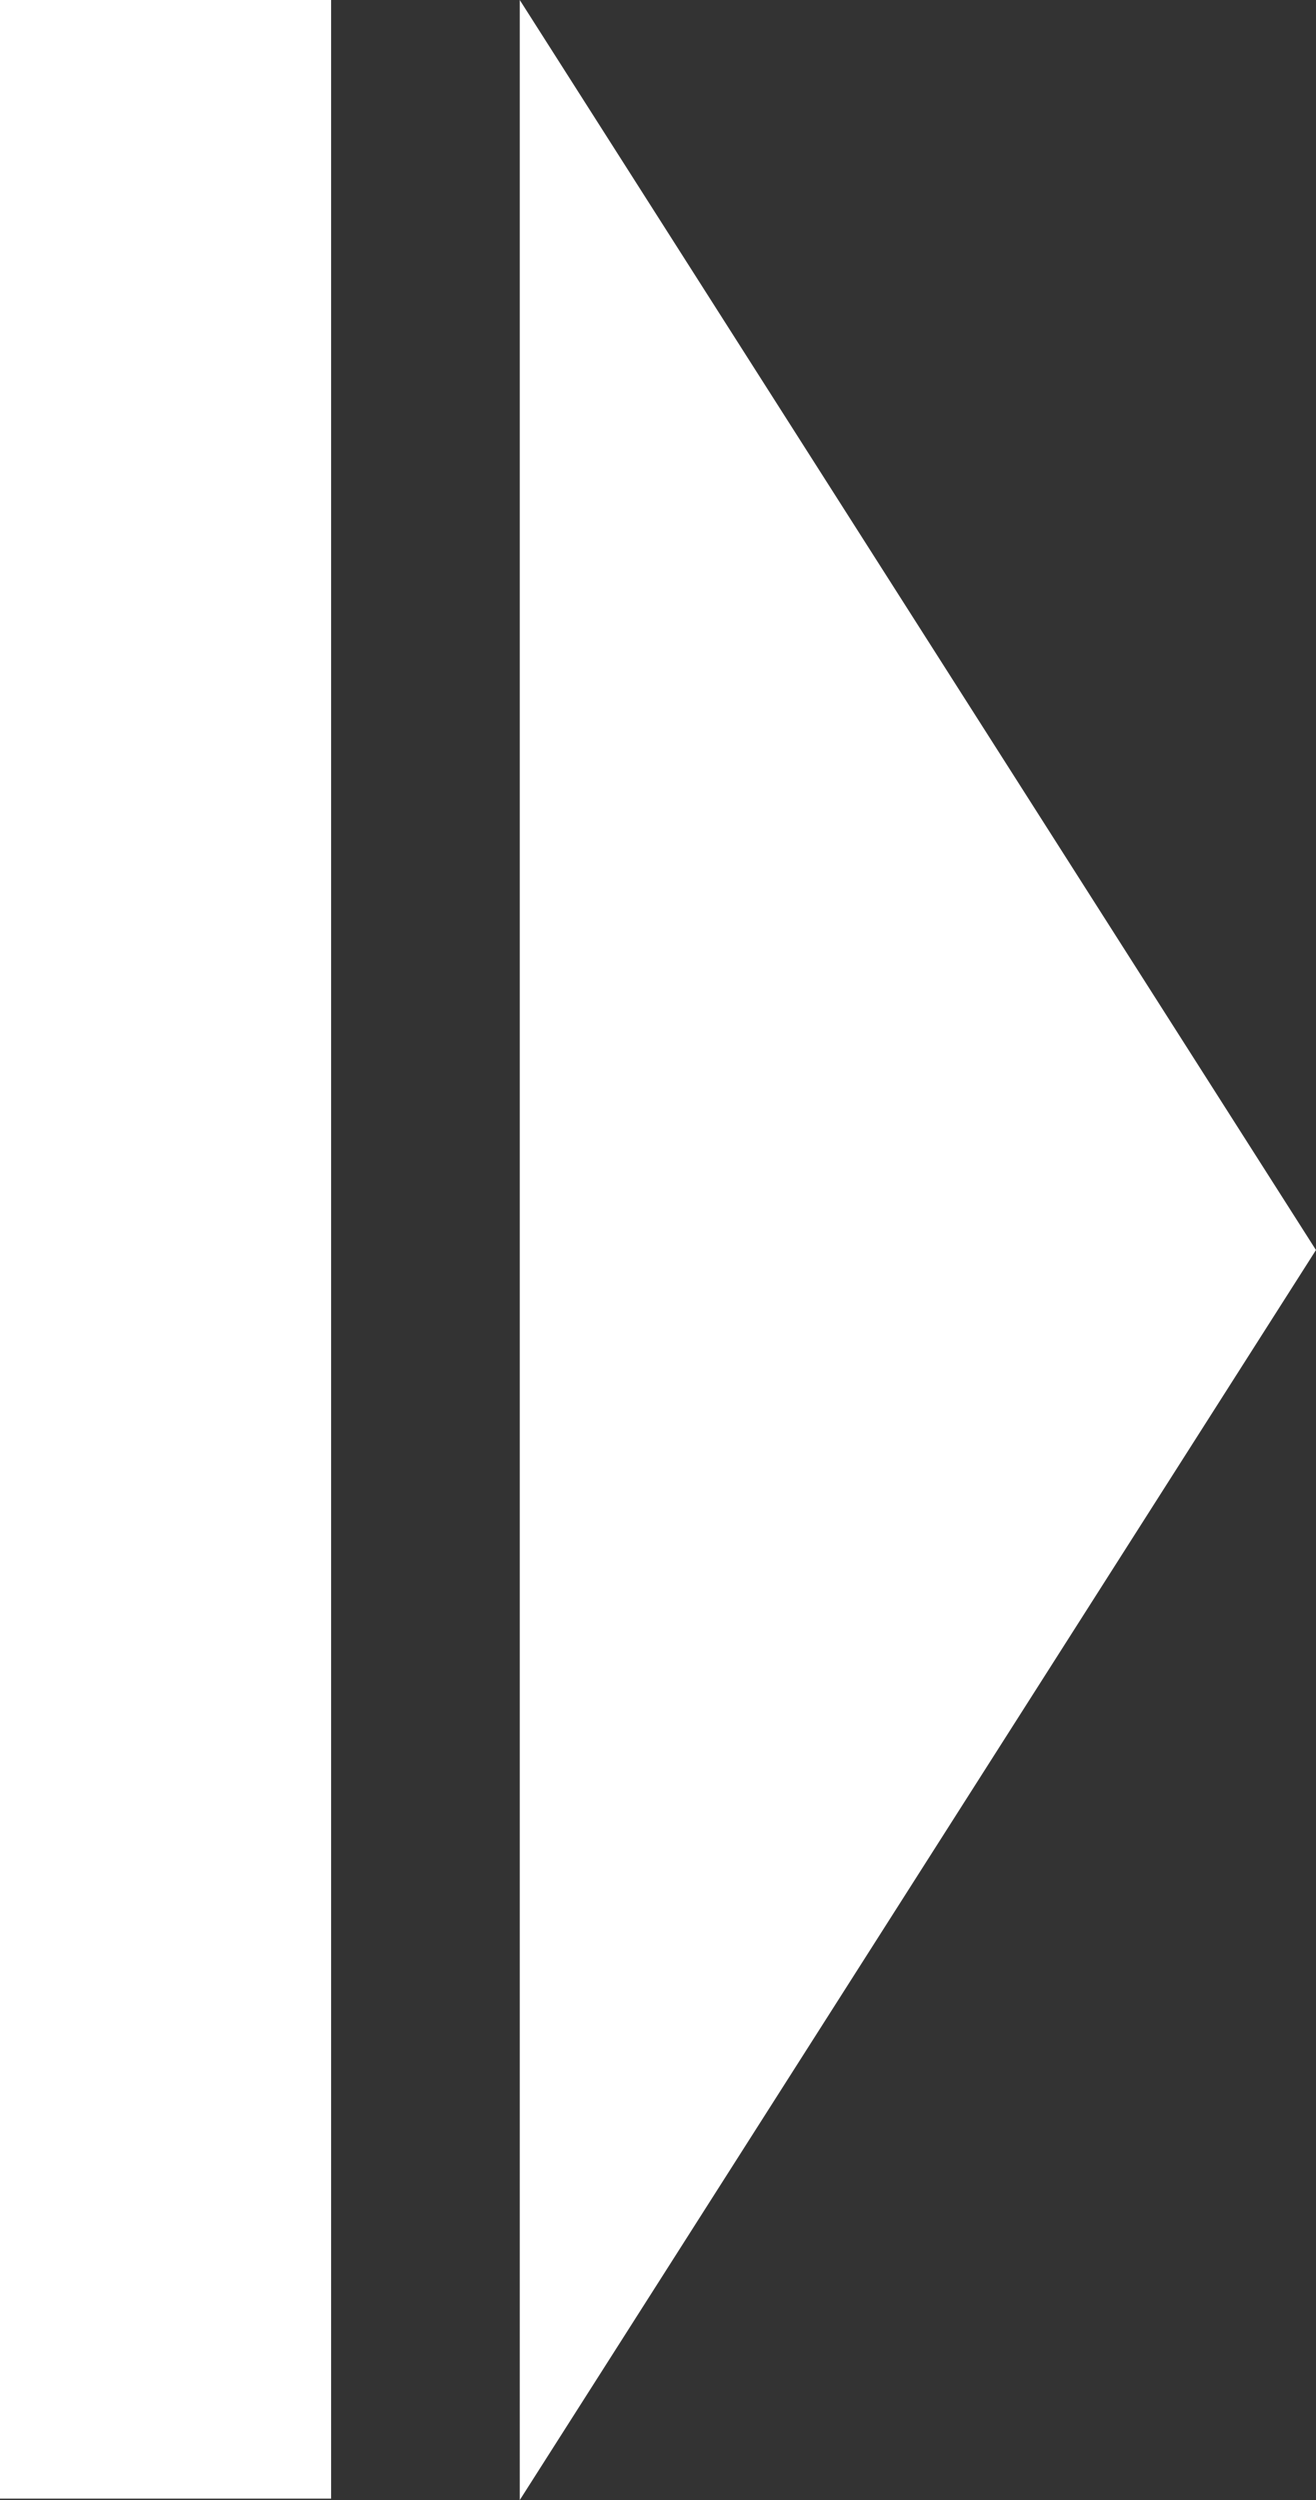
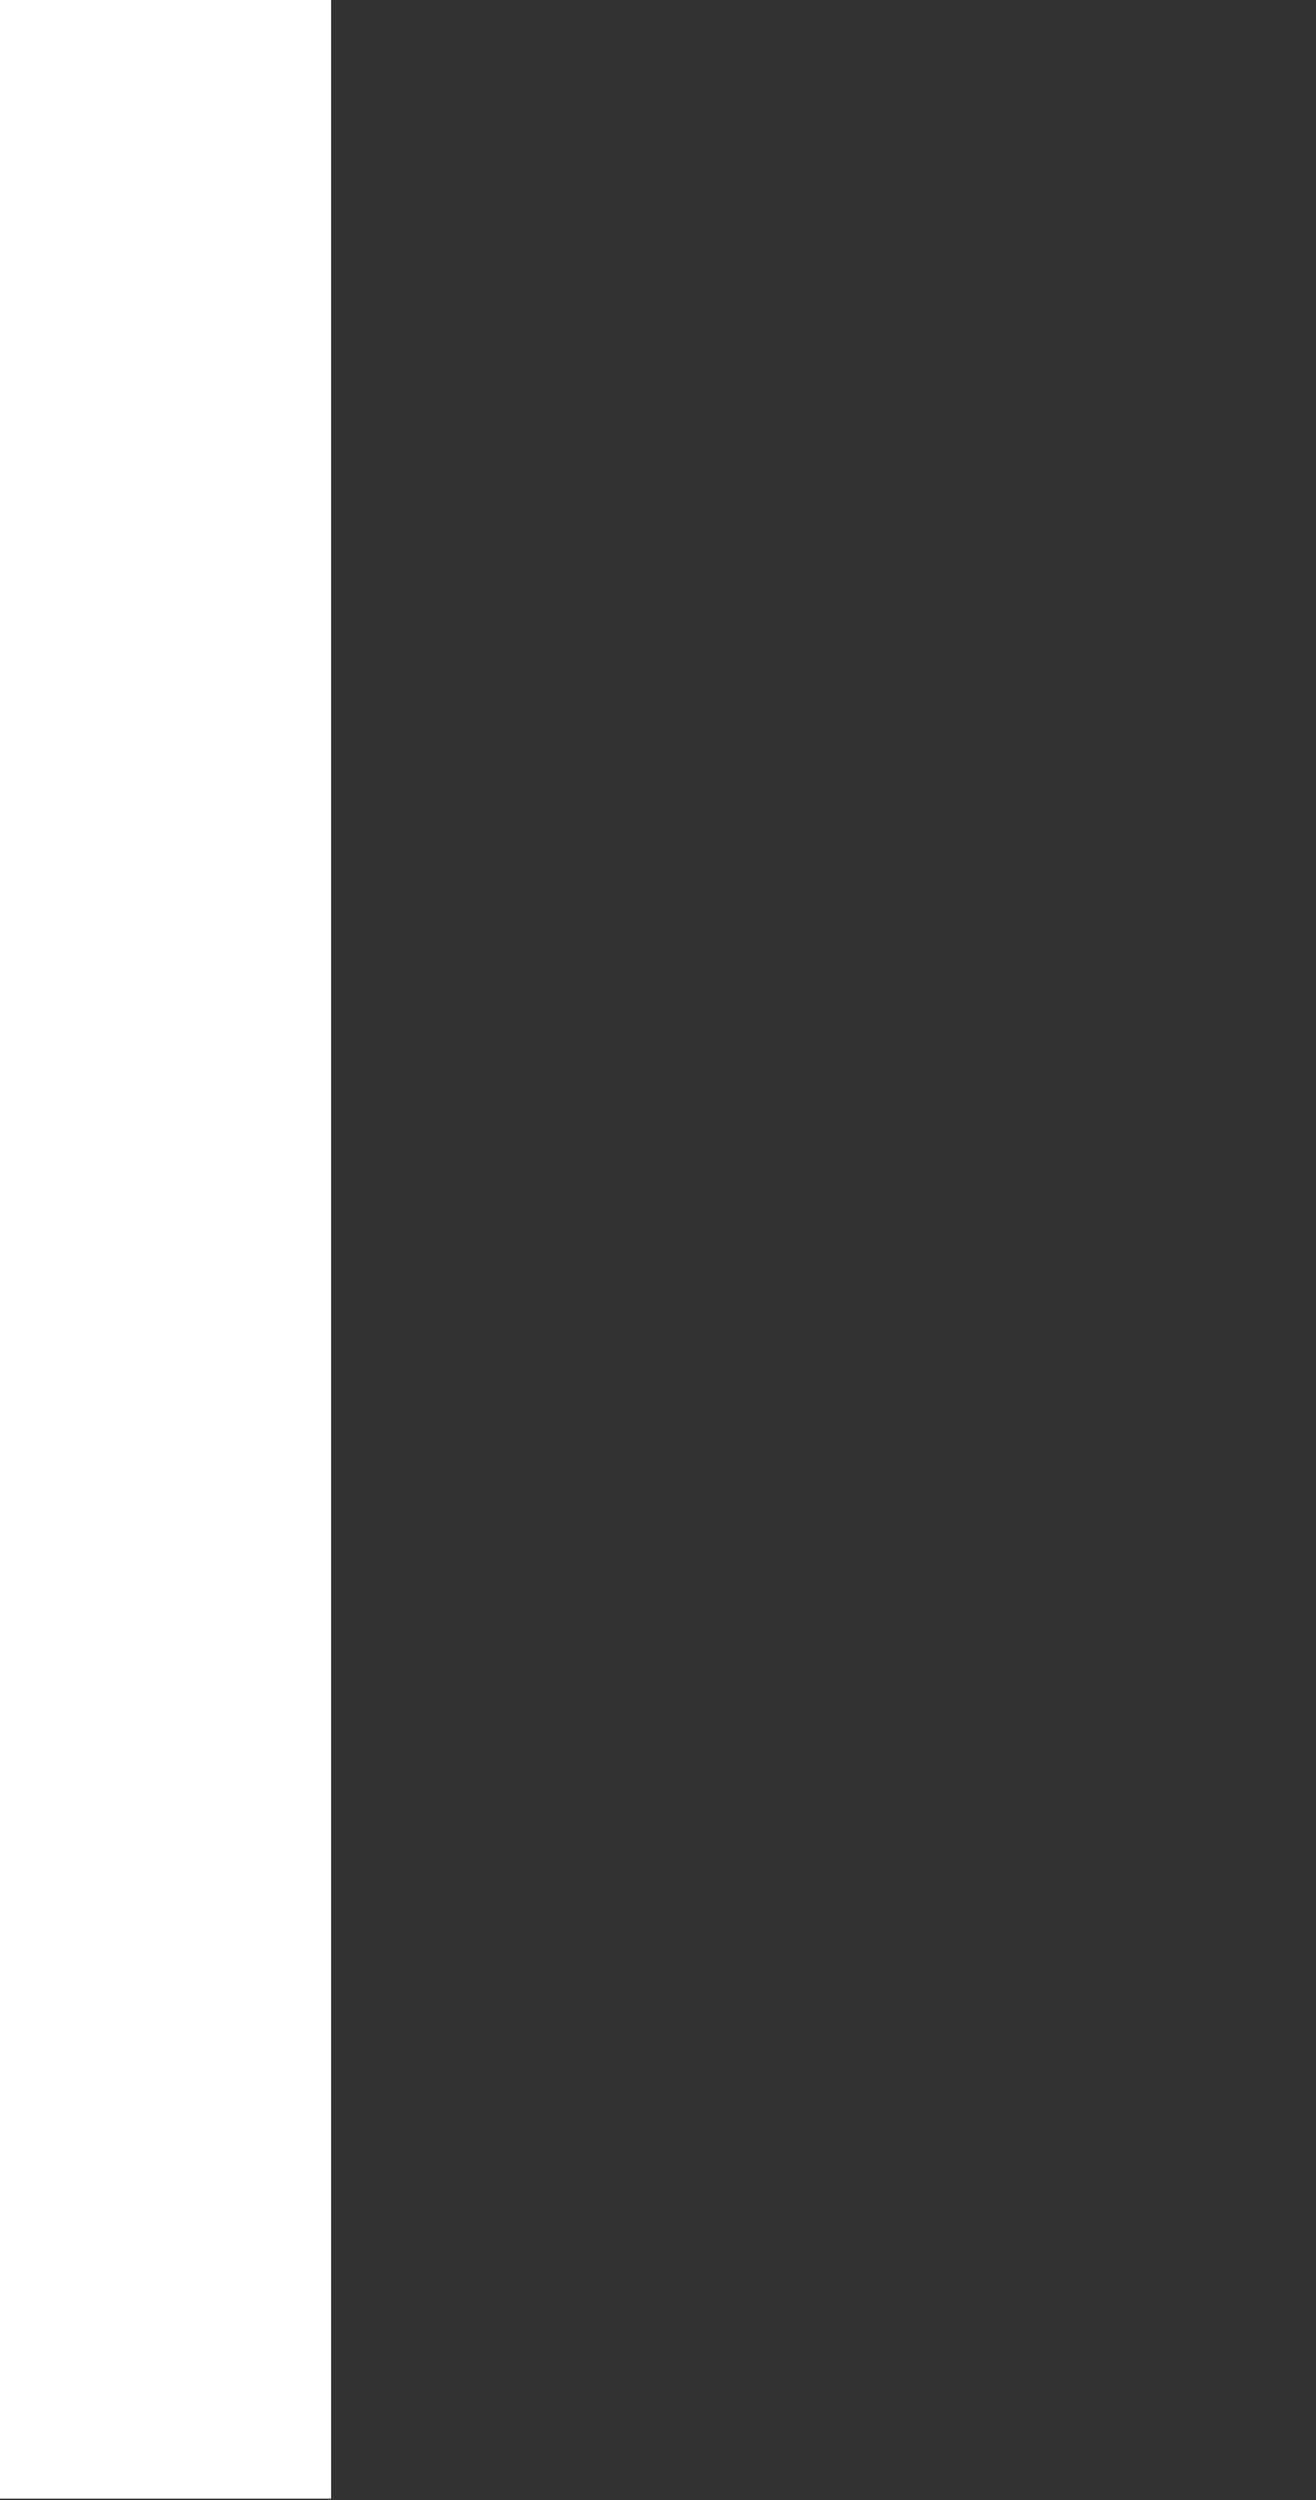
<svg xmlns="http://www.w3.org/2000/svg" width="47.861" height="90.902" viewBox="0 0 47.861 90.902">
  <rect x="0" y="0" width="47.861" height="90.902" fill="#333333" stroke="none" />
  <g id="Group_165" data-name="Group 165" transform="translate(-38.999 -55.494)">
-     <path id="Path_341" data-name="Path 341" d="M73.6,100.944,44.643,55.494v90.9Z" transform="translate(13.259 0)" fill="#fff" />
    <rect id="Rectangle_72" data-name="Rectangle 72" width="12.042" height="90.848" transform="translate(38.999 55.494)" fill="#fff" />
  </g>
</svg>